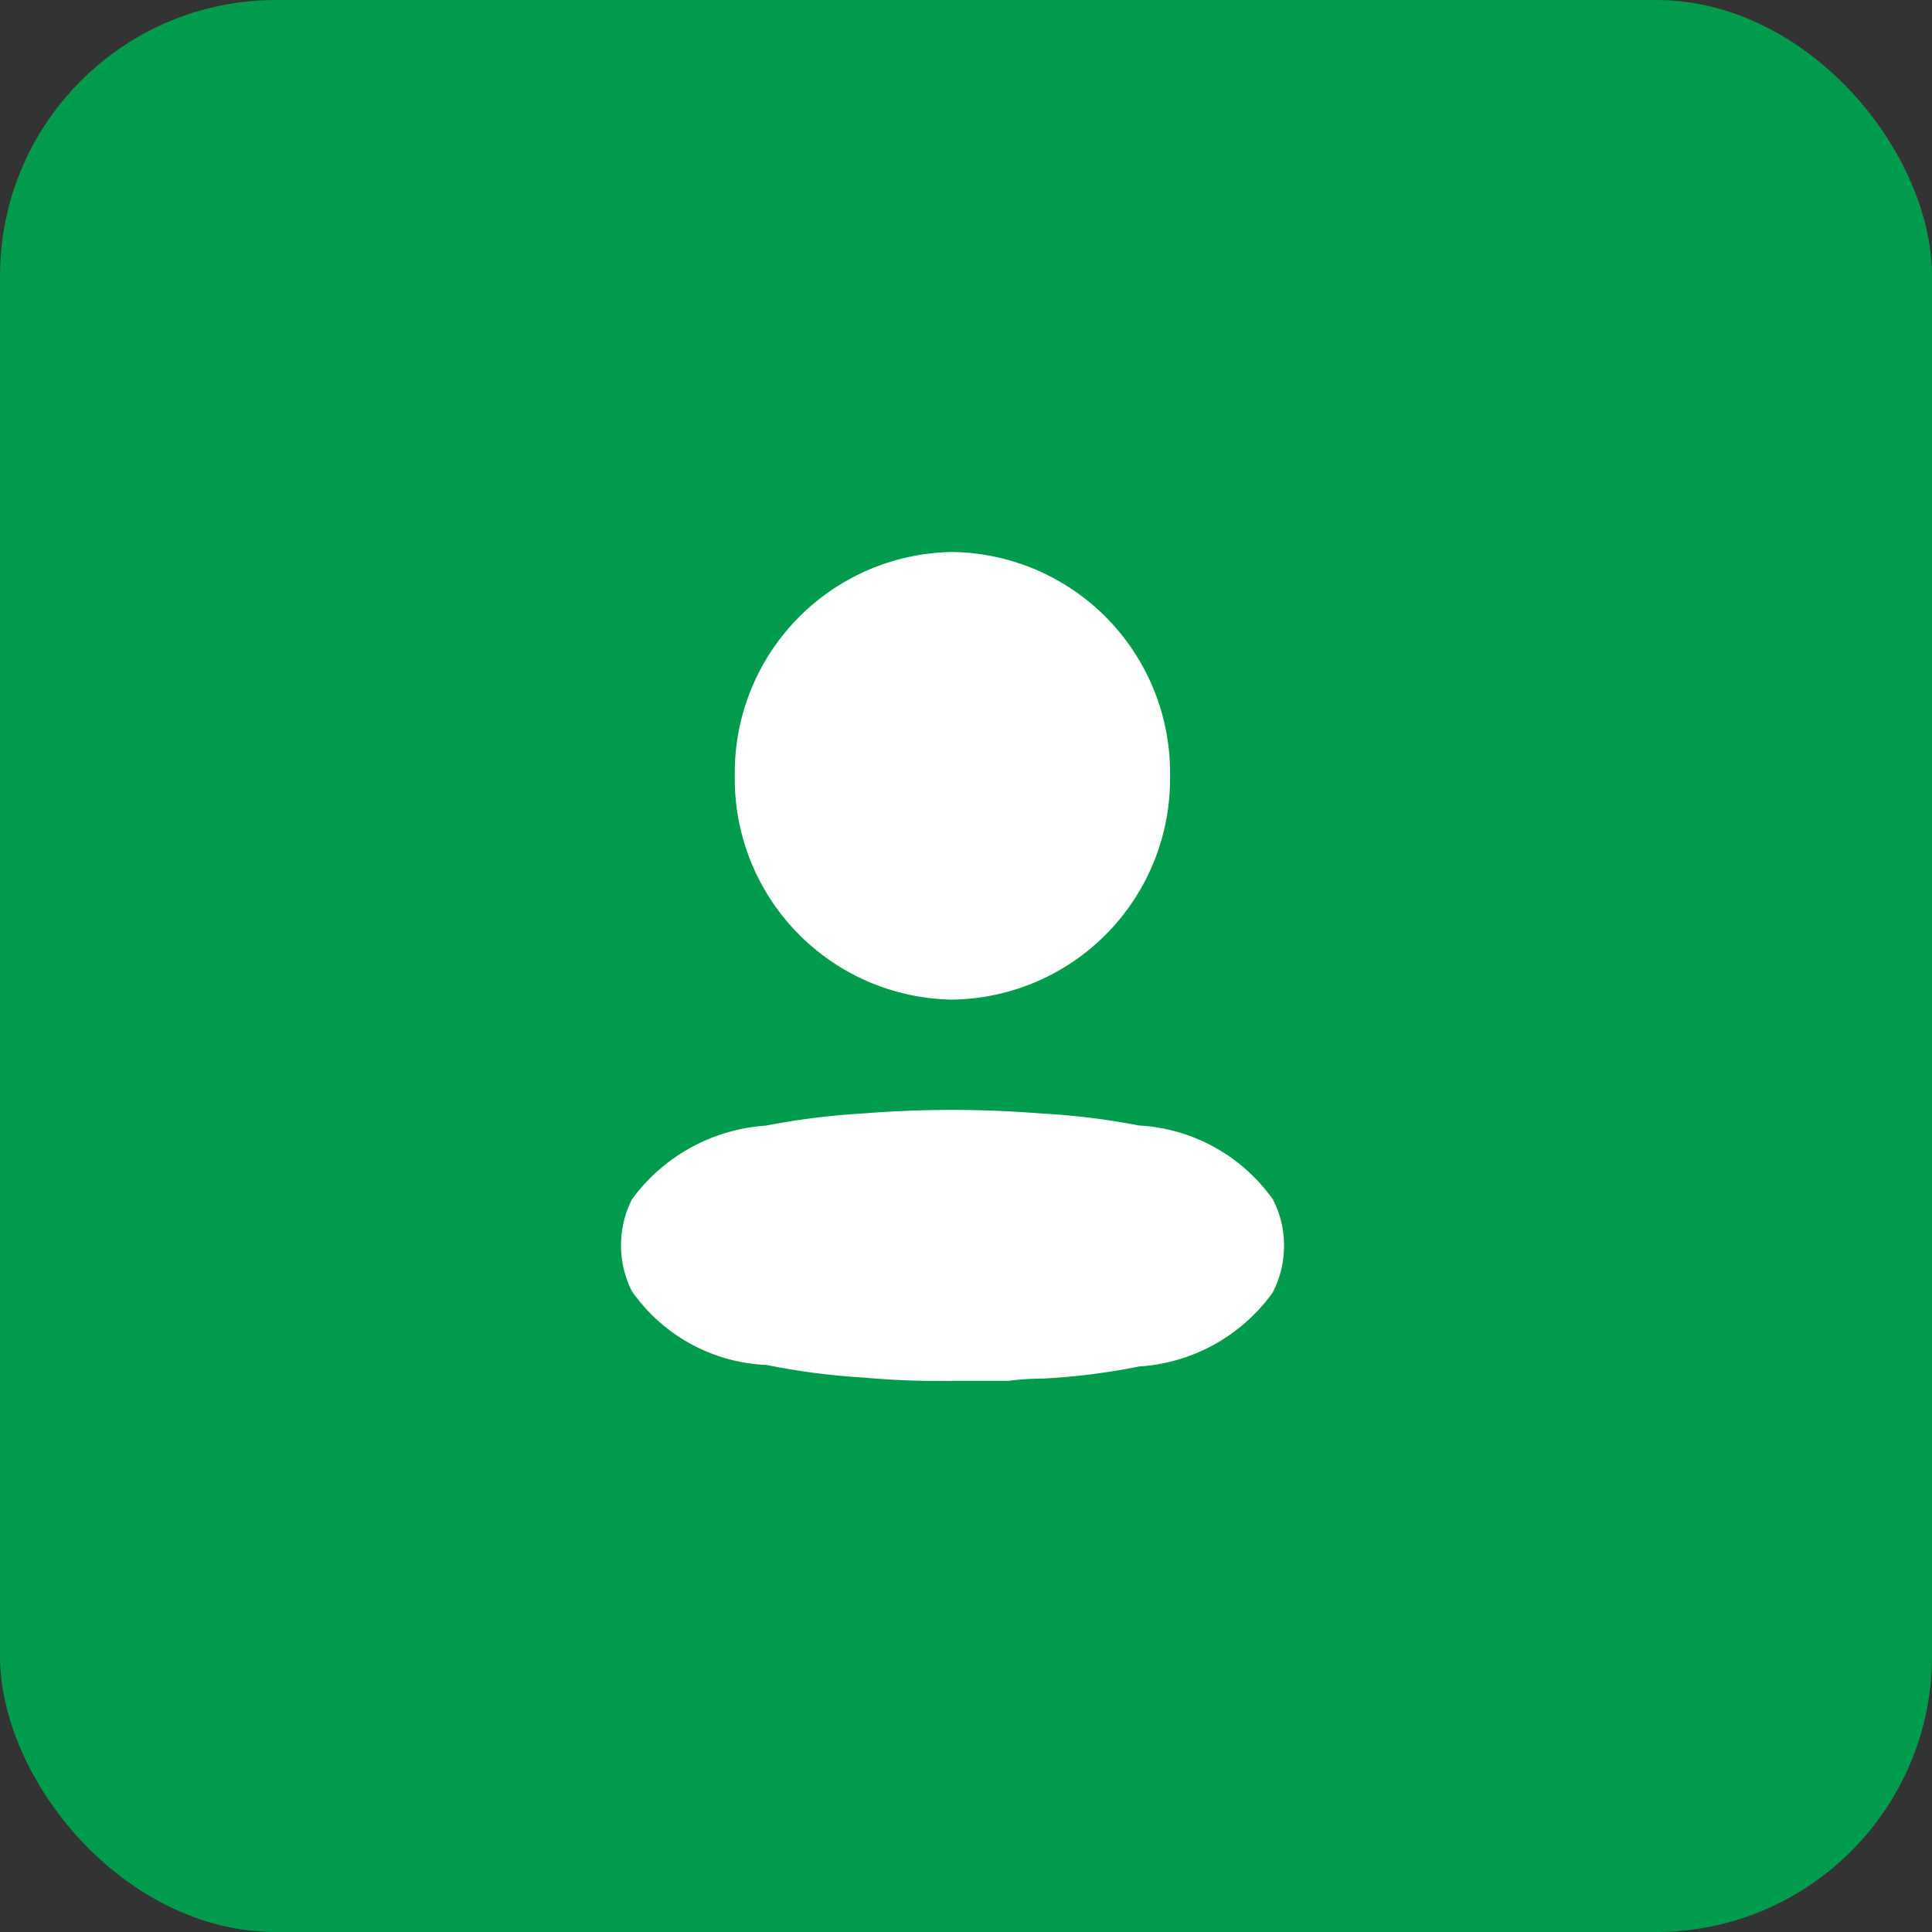
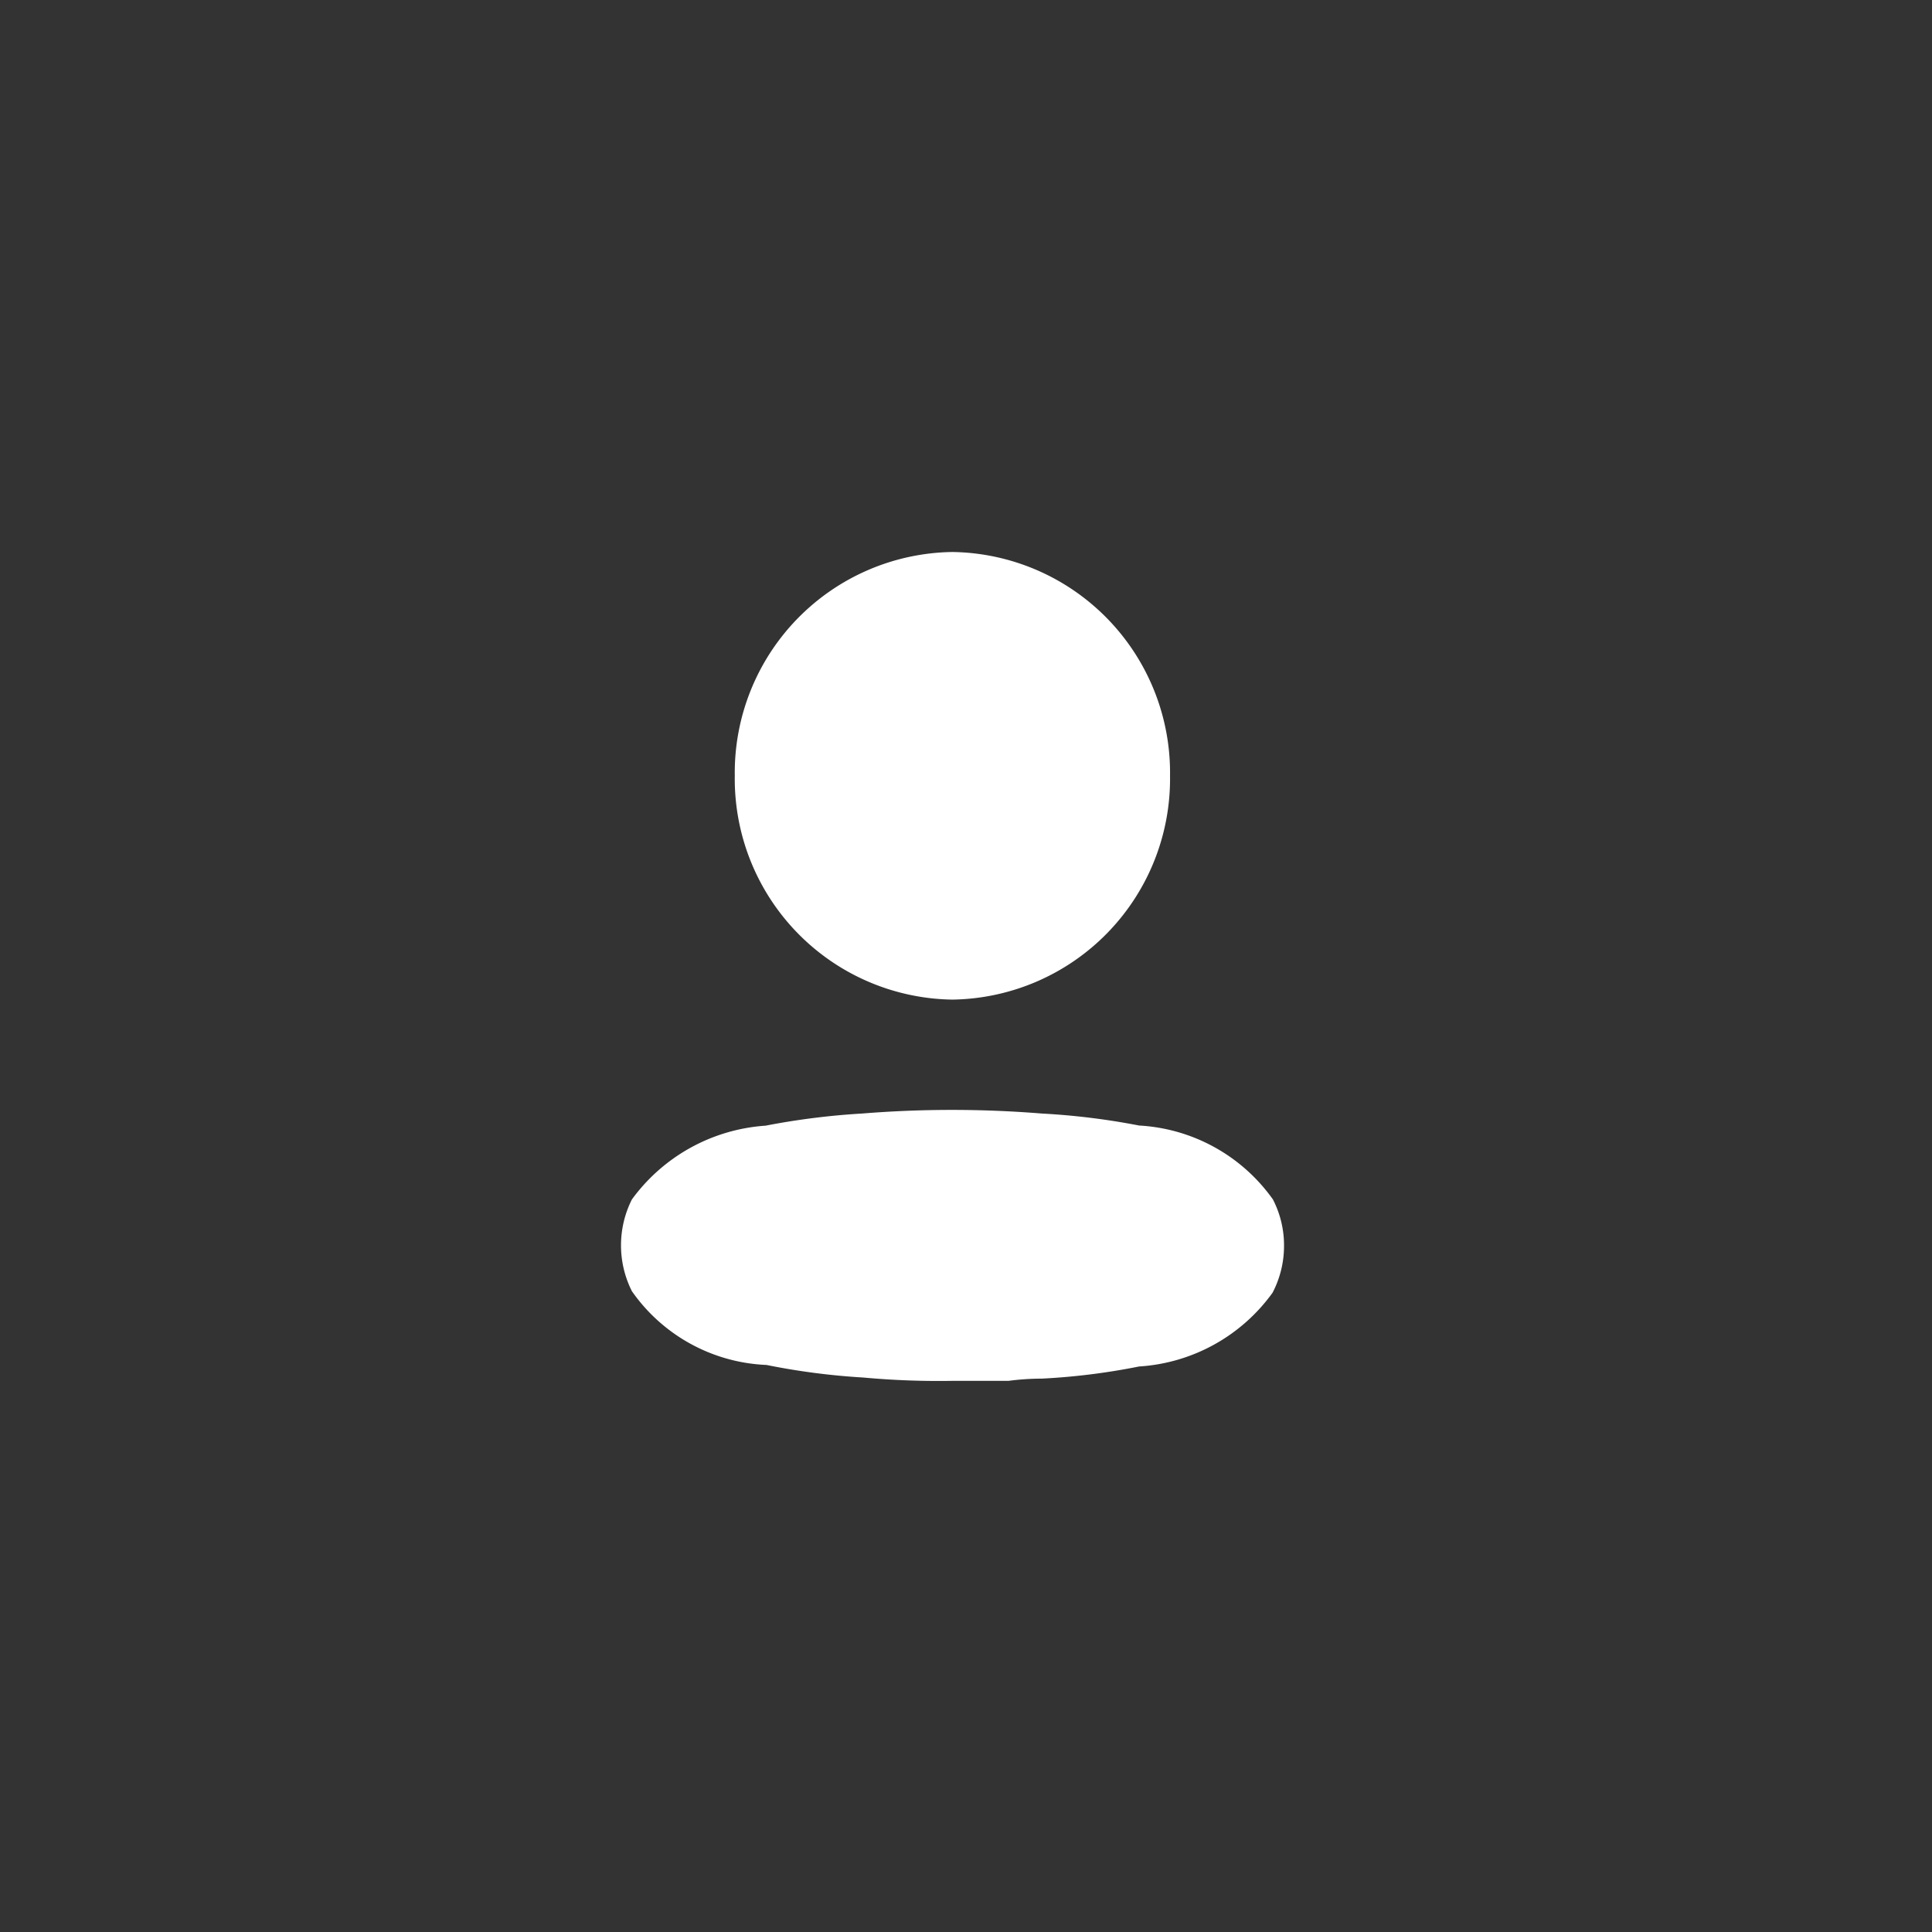
<svg xmlns="http://www.w3.org/2000/svg" width="28" height="28" viewBox="0 0 28 28">
  <rect x="0" y="0" width="28" height="28" fill="#333333" stroke="none" />
  <g id="selected" transform="translate(-789 -344)">
-     <rect id="Rectangle_2883" data-name="Rectangle 2883" width="28" height="28" rx="4" transform="translate(789 344)" fill="#009b4c" />
    <path id="Path_83437" data-name="Path 83437" d="M3.513,3.874a16.172,16.172,0,0,0,2.6,0,10.6,10.6,0,0,0,1.4-.176A2.616,2.616,0,0,0,9.451,2.629a1.479,1.479,0,0,0,0-1.33A2.507,2.507,0,0,0,7.5.23,10.071,10.071,0,0,0,6.1.048,11.96,11.96,0,0,0,4.785,0H3.991a3.789,3.789,0,0,1-.483.032A9.6,9.6,0,0,0,2.1.208,2.583,2.583,0,0,0,.166,1.277,1.465,1.465,0,0,0,0,1.95a1.449,1.449,0,0,0,.161.679A2.549,2.549,0,0,0,2.1,3.7,10.261,10.261,0,0,0,3.513,3.874Zm1.294,8.138A3.2,3.2,0,0,0,7.96,8.768,3.2,3.2,0,0,0,4.806,5.525,3.2,3.2,0,0,0,1.652,8.768,3.2,3.2,0,0,0,4.806,12.012Z" transform="translate(807.609 364.012) rotate(180)" fill="#fff" />
  </g>
</svg>